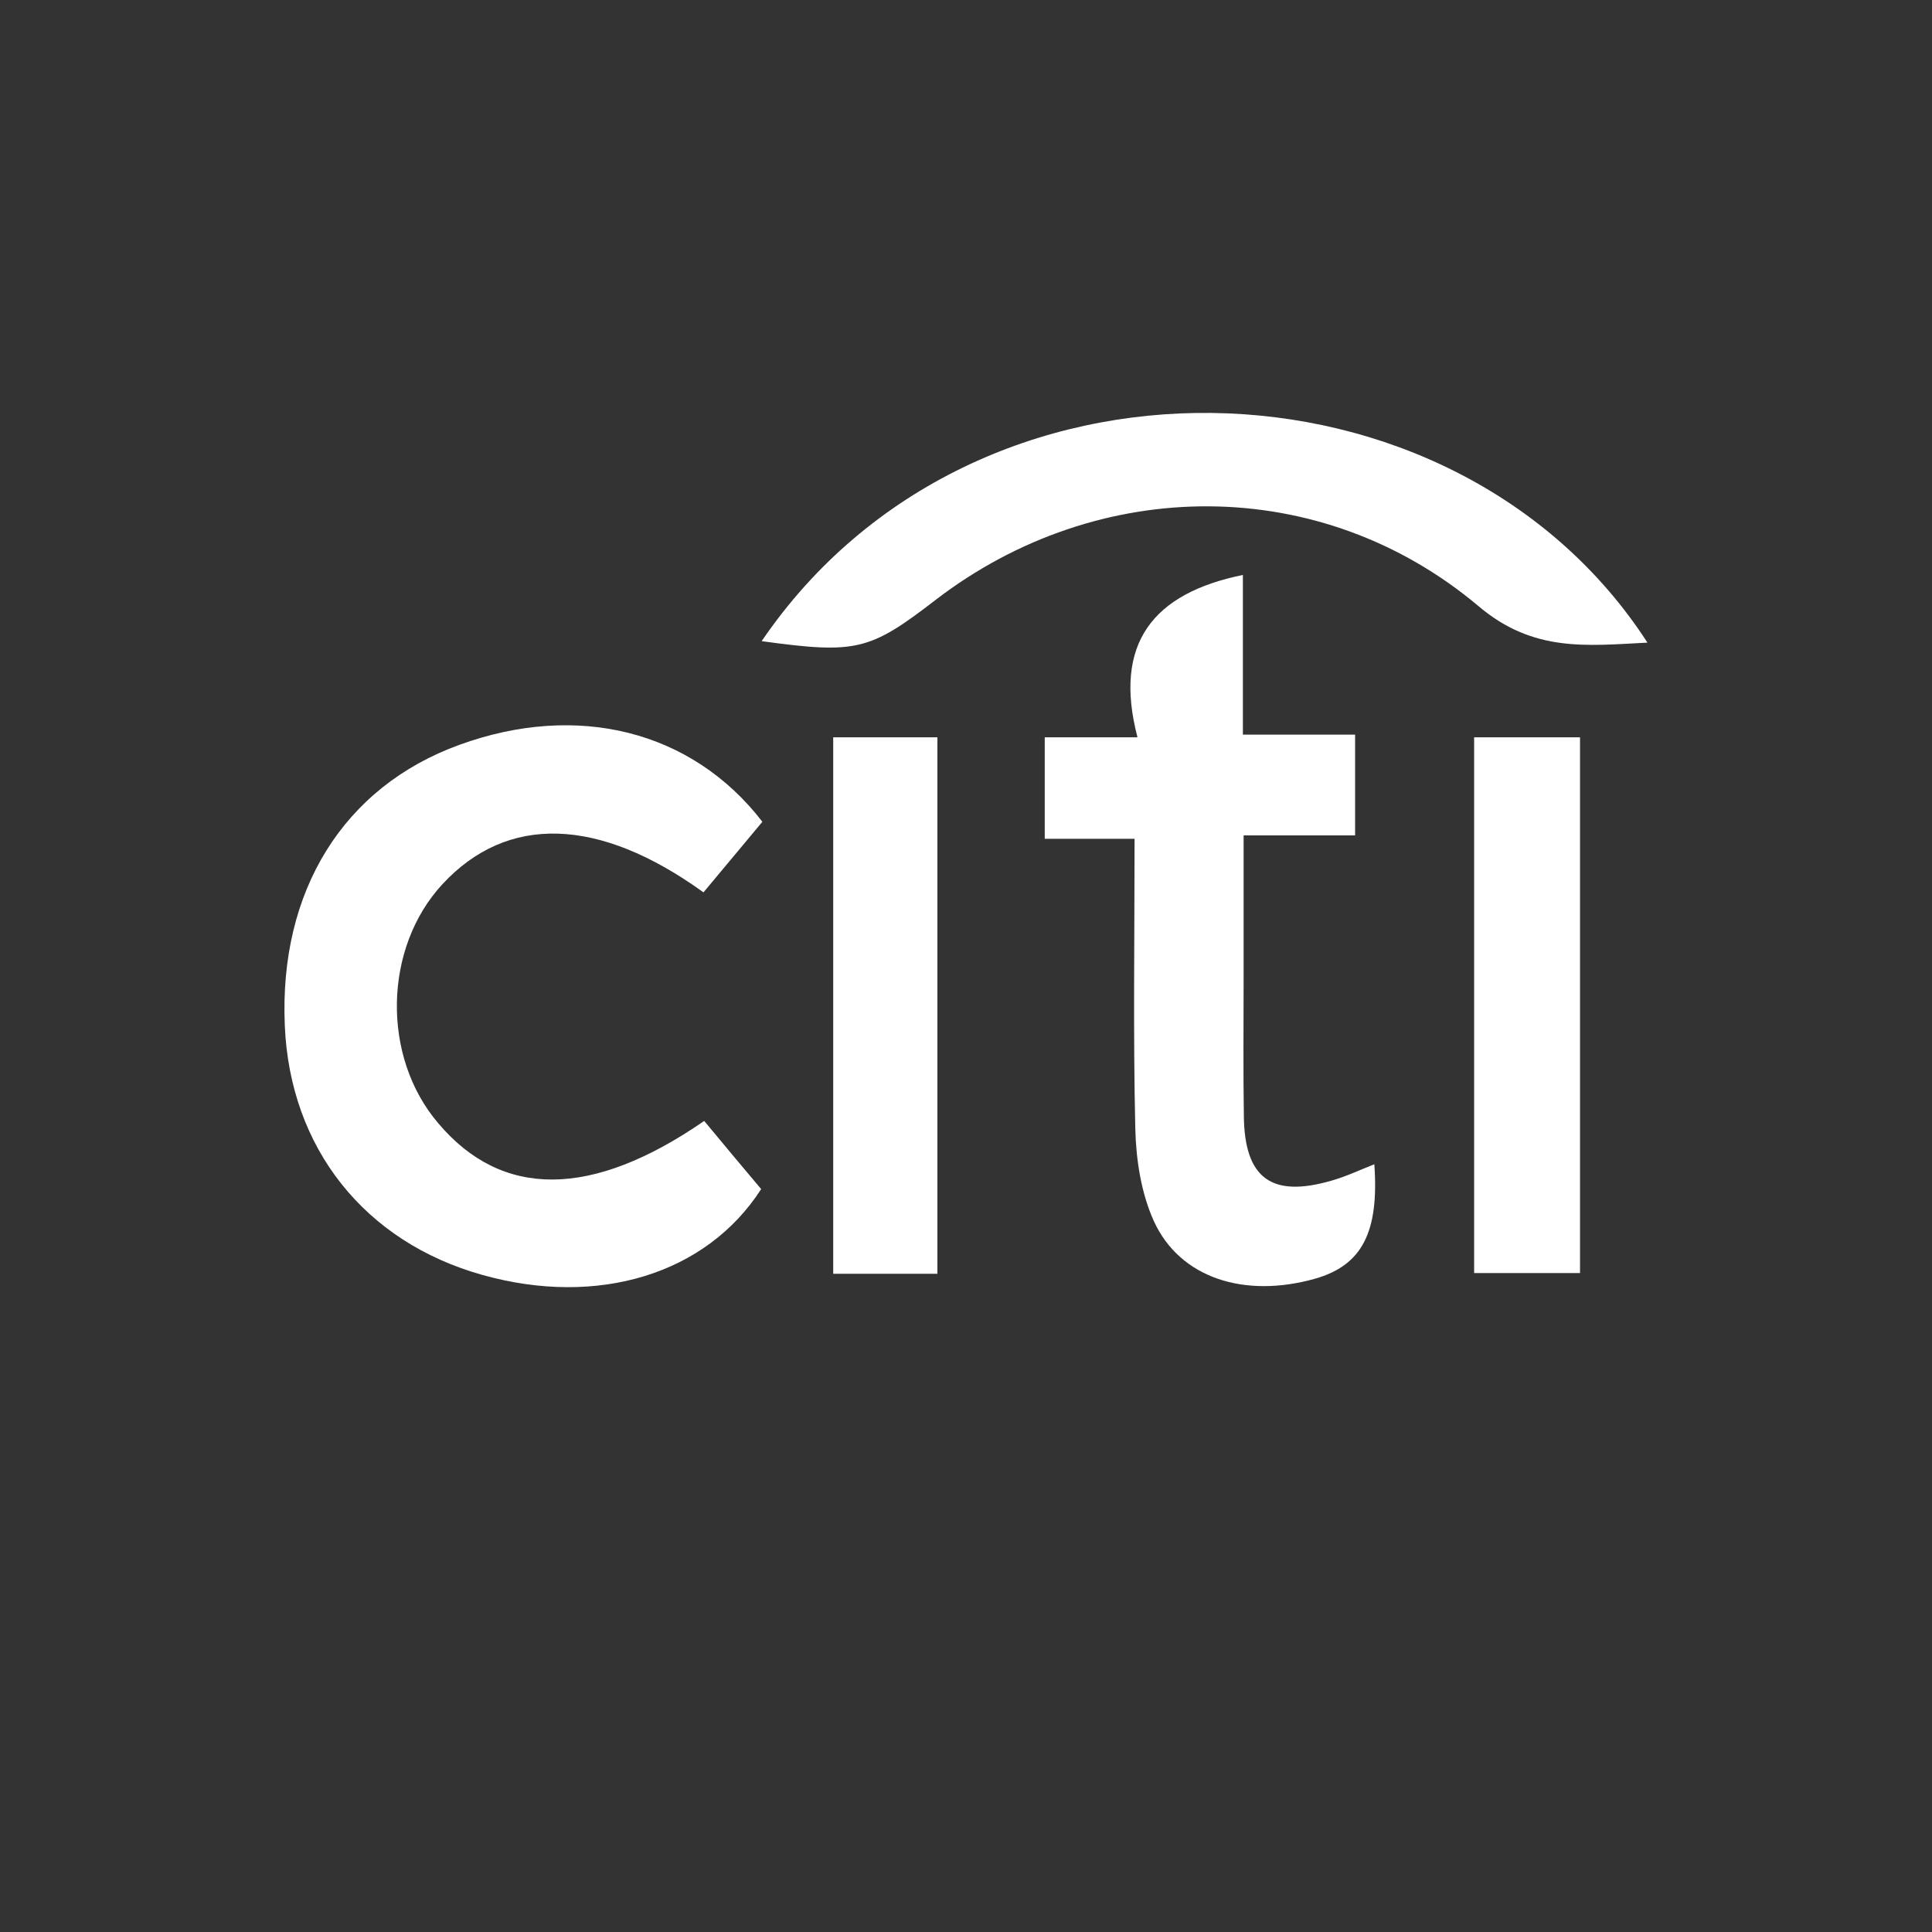
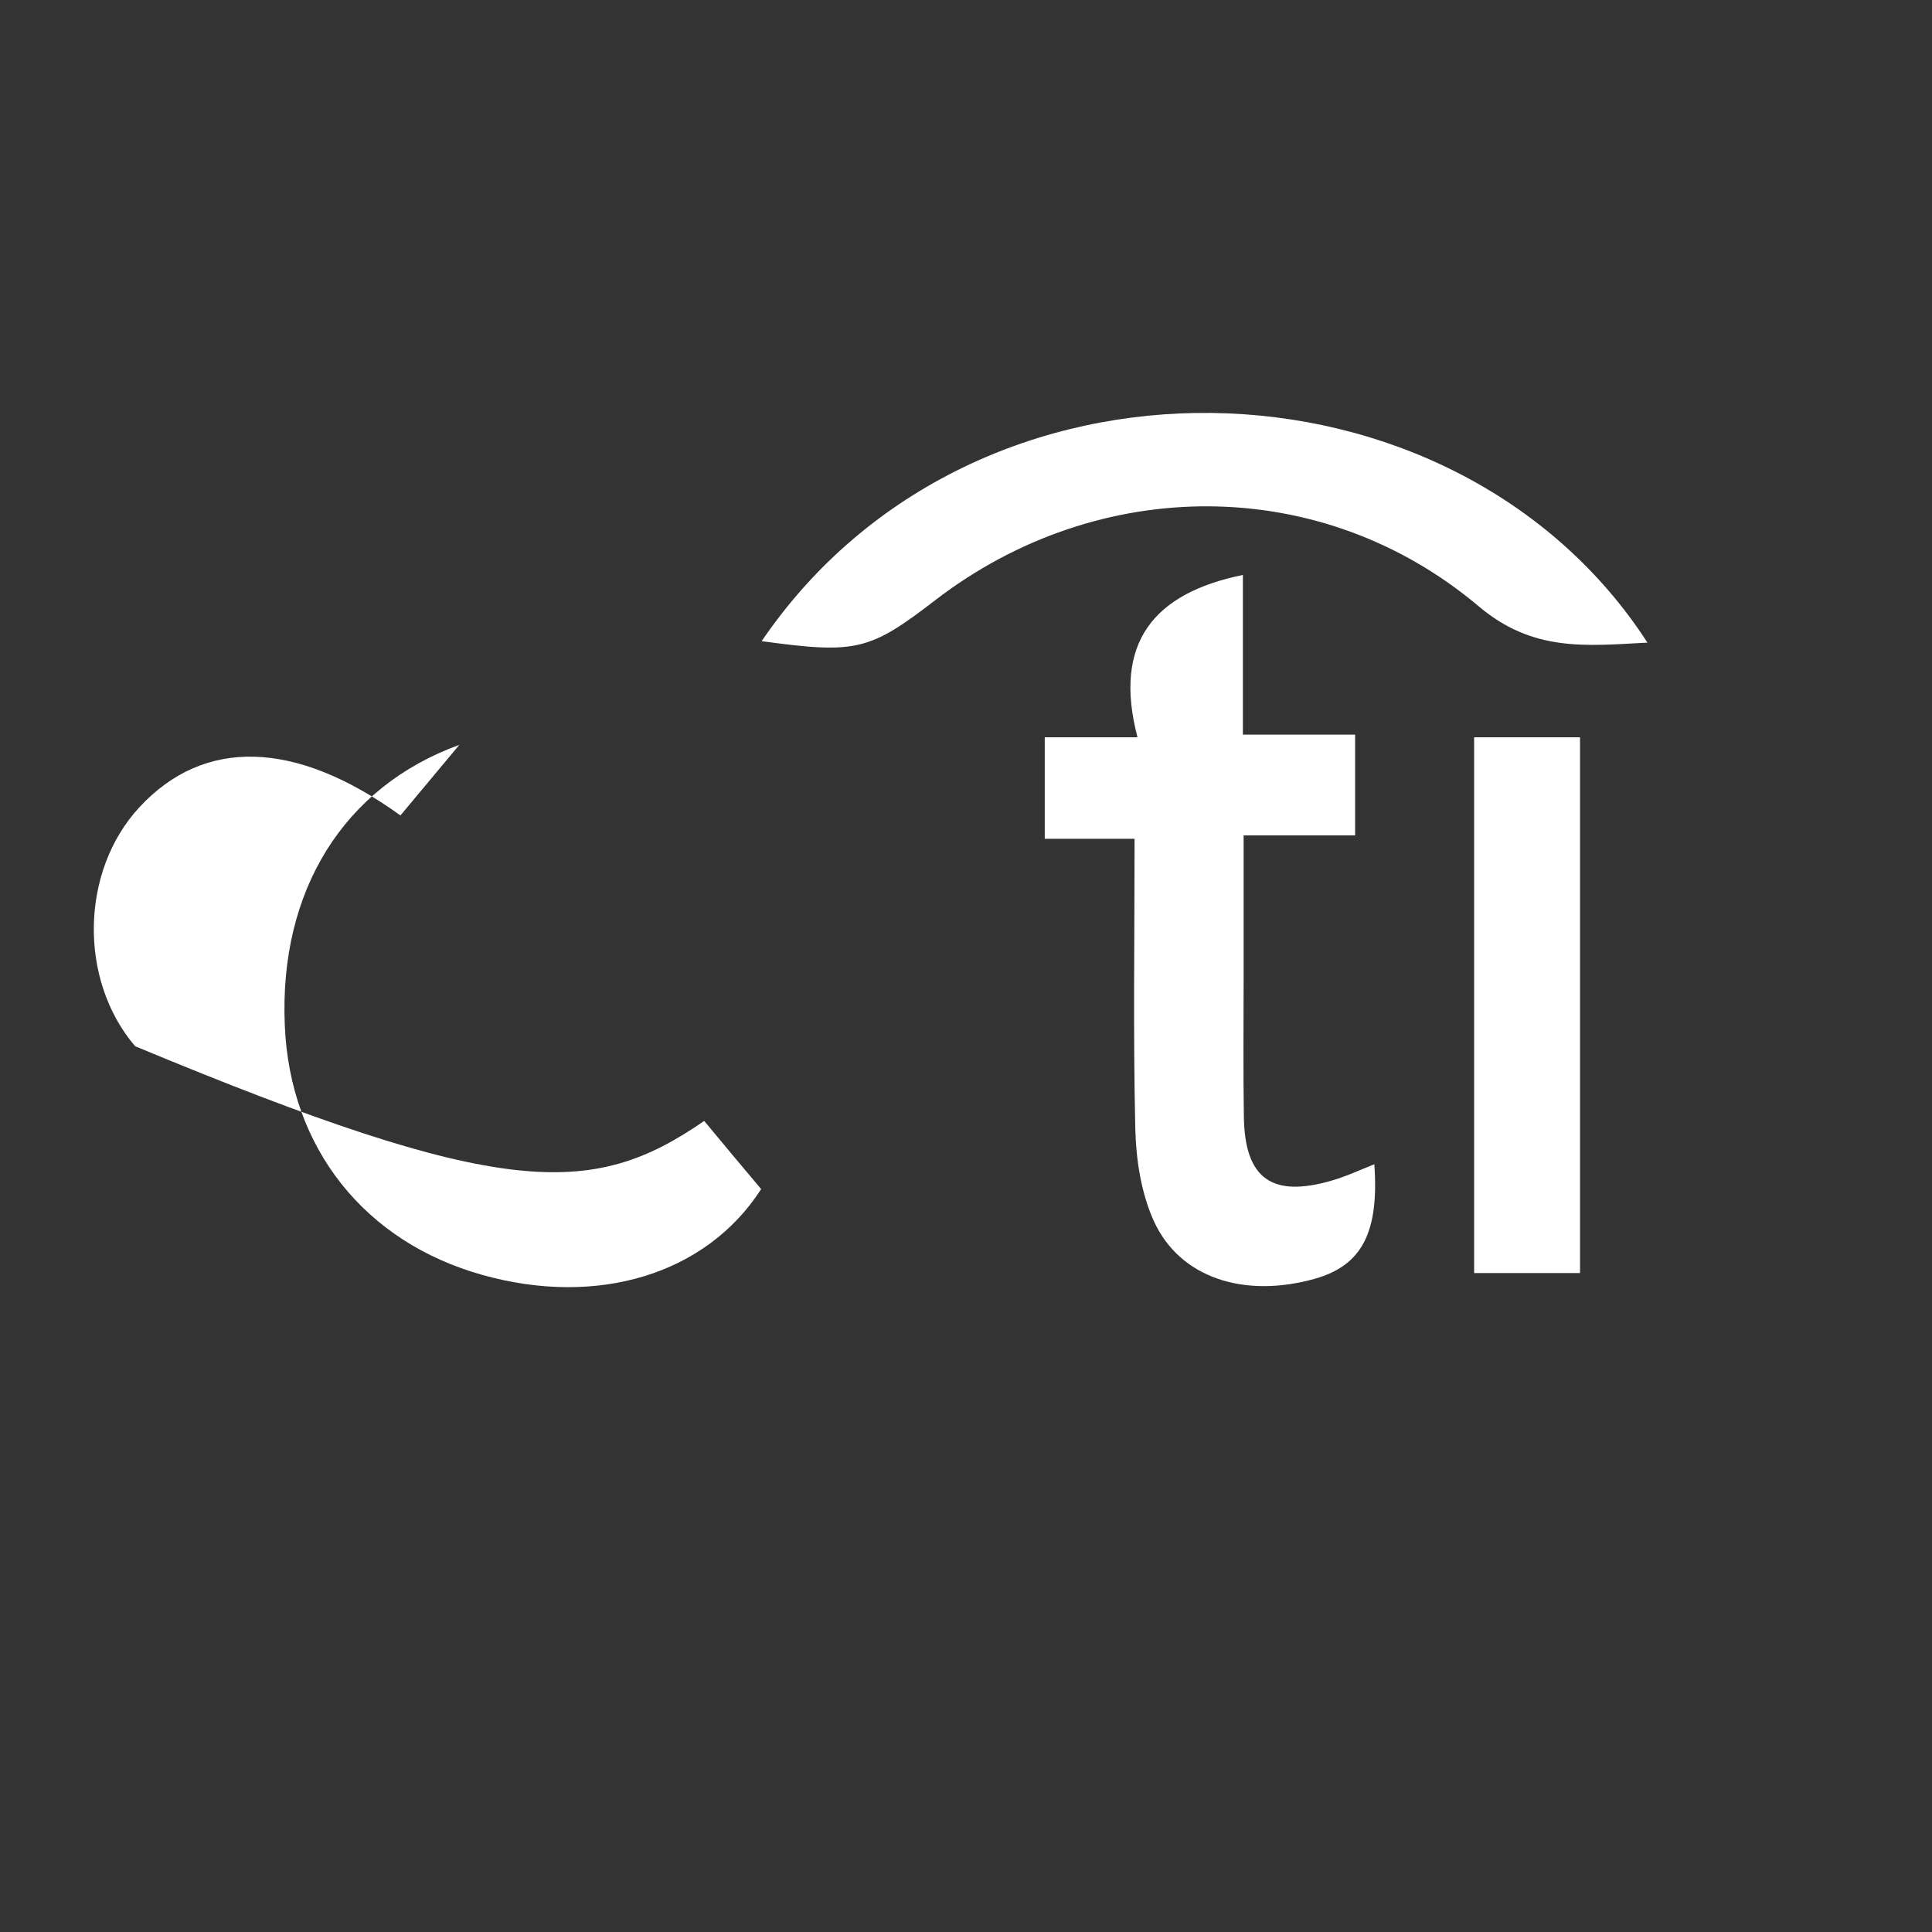
<svg xmlns="http://www.w3.org/2000/svg" version="1.1" id="Слой_1" x="0px" y="0px" viewBox="0 0 793.7 793.7" style="enable-background:new 0 0 793.7 793.7;" xml:space="preserve">
  <rect x="0" y="0" width="793.7" height="793.7" fill="#333333" stroke="none" />
  <style type="text/css"> .st0{fill:#FFFFFF;} </style>
  <g>
    <g>
-       <path class="st0" d="M289.3,460.5c7.8,9.4,15.7,18.9,23.4,28c-22.6,35.1-67.2,48.5-114.4,35.3c-48.5-13.5-79.2-52.2-81.3-102.5 c-2.4-55.3,24.1-98,71.7-115.3c48.4-17.6,95.5-6,124.5,31.6c-7.9,9.5-16.1,19.3-24.2,29c-43.2-31.2-80.7-32-107.2-3.4 c-24.3,26.2-25.1,70.9-1.8,98.2C206.2,492.5,243.1,492.4,289.3,460.5z" />
+       <path class="st0" d="M289.3,460.5c7.8,9.4,15.7,18.9,23.4,28c-22.6,35.1-67.2,48.5-114.4,35.3c-48.5-13.5-79.2-52.2-81.3-102.5 c-2.4-55.3,24.1-98,71.7-115.3c-7.9,9.5-16.1,19.3-24.2,29c-43.2-31.2-80.7-32-107.2-3.4 c-24.3,26.2-25.1,70.9-1.8,98.2C206.2,492.5,243.1,492.4,289.3,460.5z" />
      <path class="st0" d="M510.6,236.2c0,21.2,0,42.1,0,65.6c16,0,30.6,0,46.1,0c0,14.8,0,27.1,0,41.4c-14.4,0-28.5,0-45.8,0 c0,21,0,40,0,59.1c0,18.8-0.2,37.5,0.1,56.3c0.3,25.5,11.4,33.6,36.1,26.4c6-1.7,11.6-4.4,17.5-6.7c2,28-5.1,41.5-24.3,47 c-29,8.2-55.6-0.2-66.3-23.7c-5.2-11.5-7.3-25.2-7.6-37.9c-0.9-39.2-0.3-78.4-0.3-119.1c-13.2,0-24.3,0-36.9,0 c0-14.2,0-26.9,0-41.7c11.2,0,22.7,0,38.1,0C457.2,264.2,473.8,243.7,510.6,236.2z" />
      <path class="st0" d="M312.9,263.4c87.4-128.4,284.7-121.8,363.9,0.6c-25.2,1.3-46.9,4-69.3-14.9c-64.8-54.6-156.2-54.1-223.2-2.6 C357.2,267.4,351.7,268.7,312.9,263.4z" />
-       <path class="st0" d="M385.1,523.3c-14.3,0-27.7,0-42.8,0c0-73.3,0-146.3,0-220.4c14.3,0,27.8,0,42.8,0 C385.1,375.6,385.1,448.2,385.1,523.3z" />
      <path class="st0" d="M605.6,302.9c15.5,0,29,0,43.5,0c0,73.6,0,146.2,0,220.1c-14.6,0-28.5,0-43.5,0 C605.6,449.7,605.6,377,605.6,302.9z" />
    </g>
  </g>
</svg>